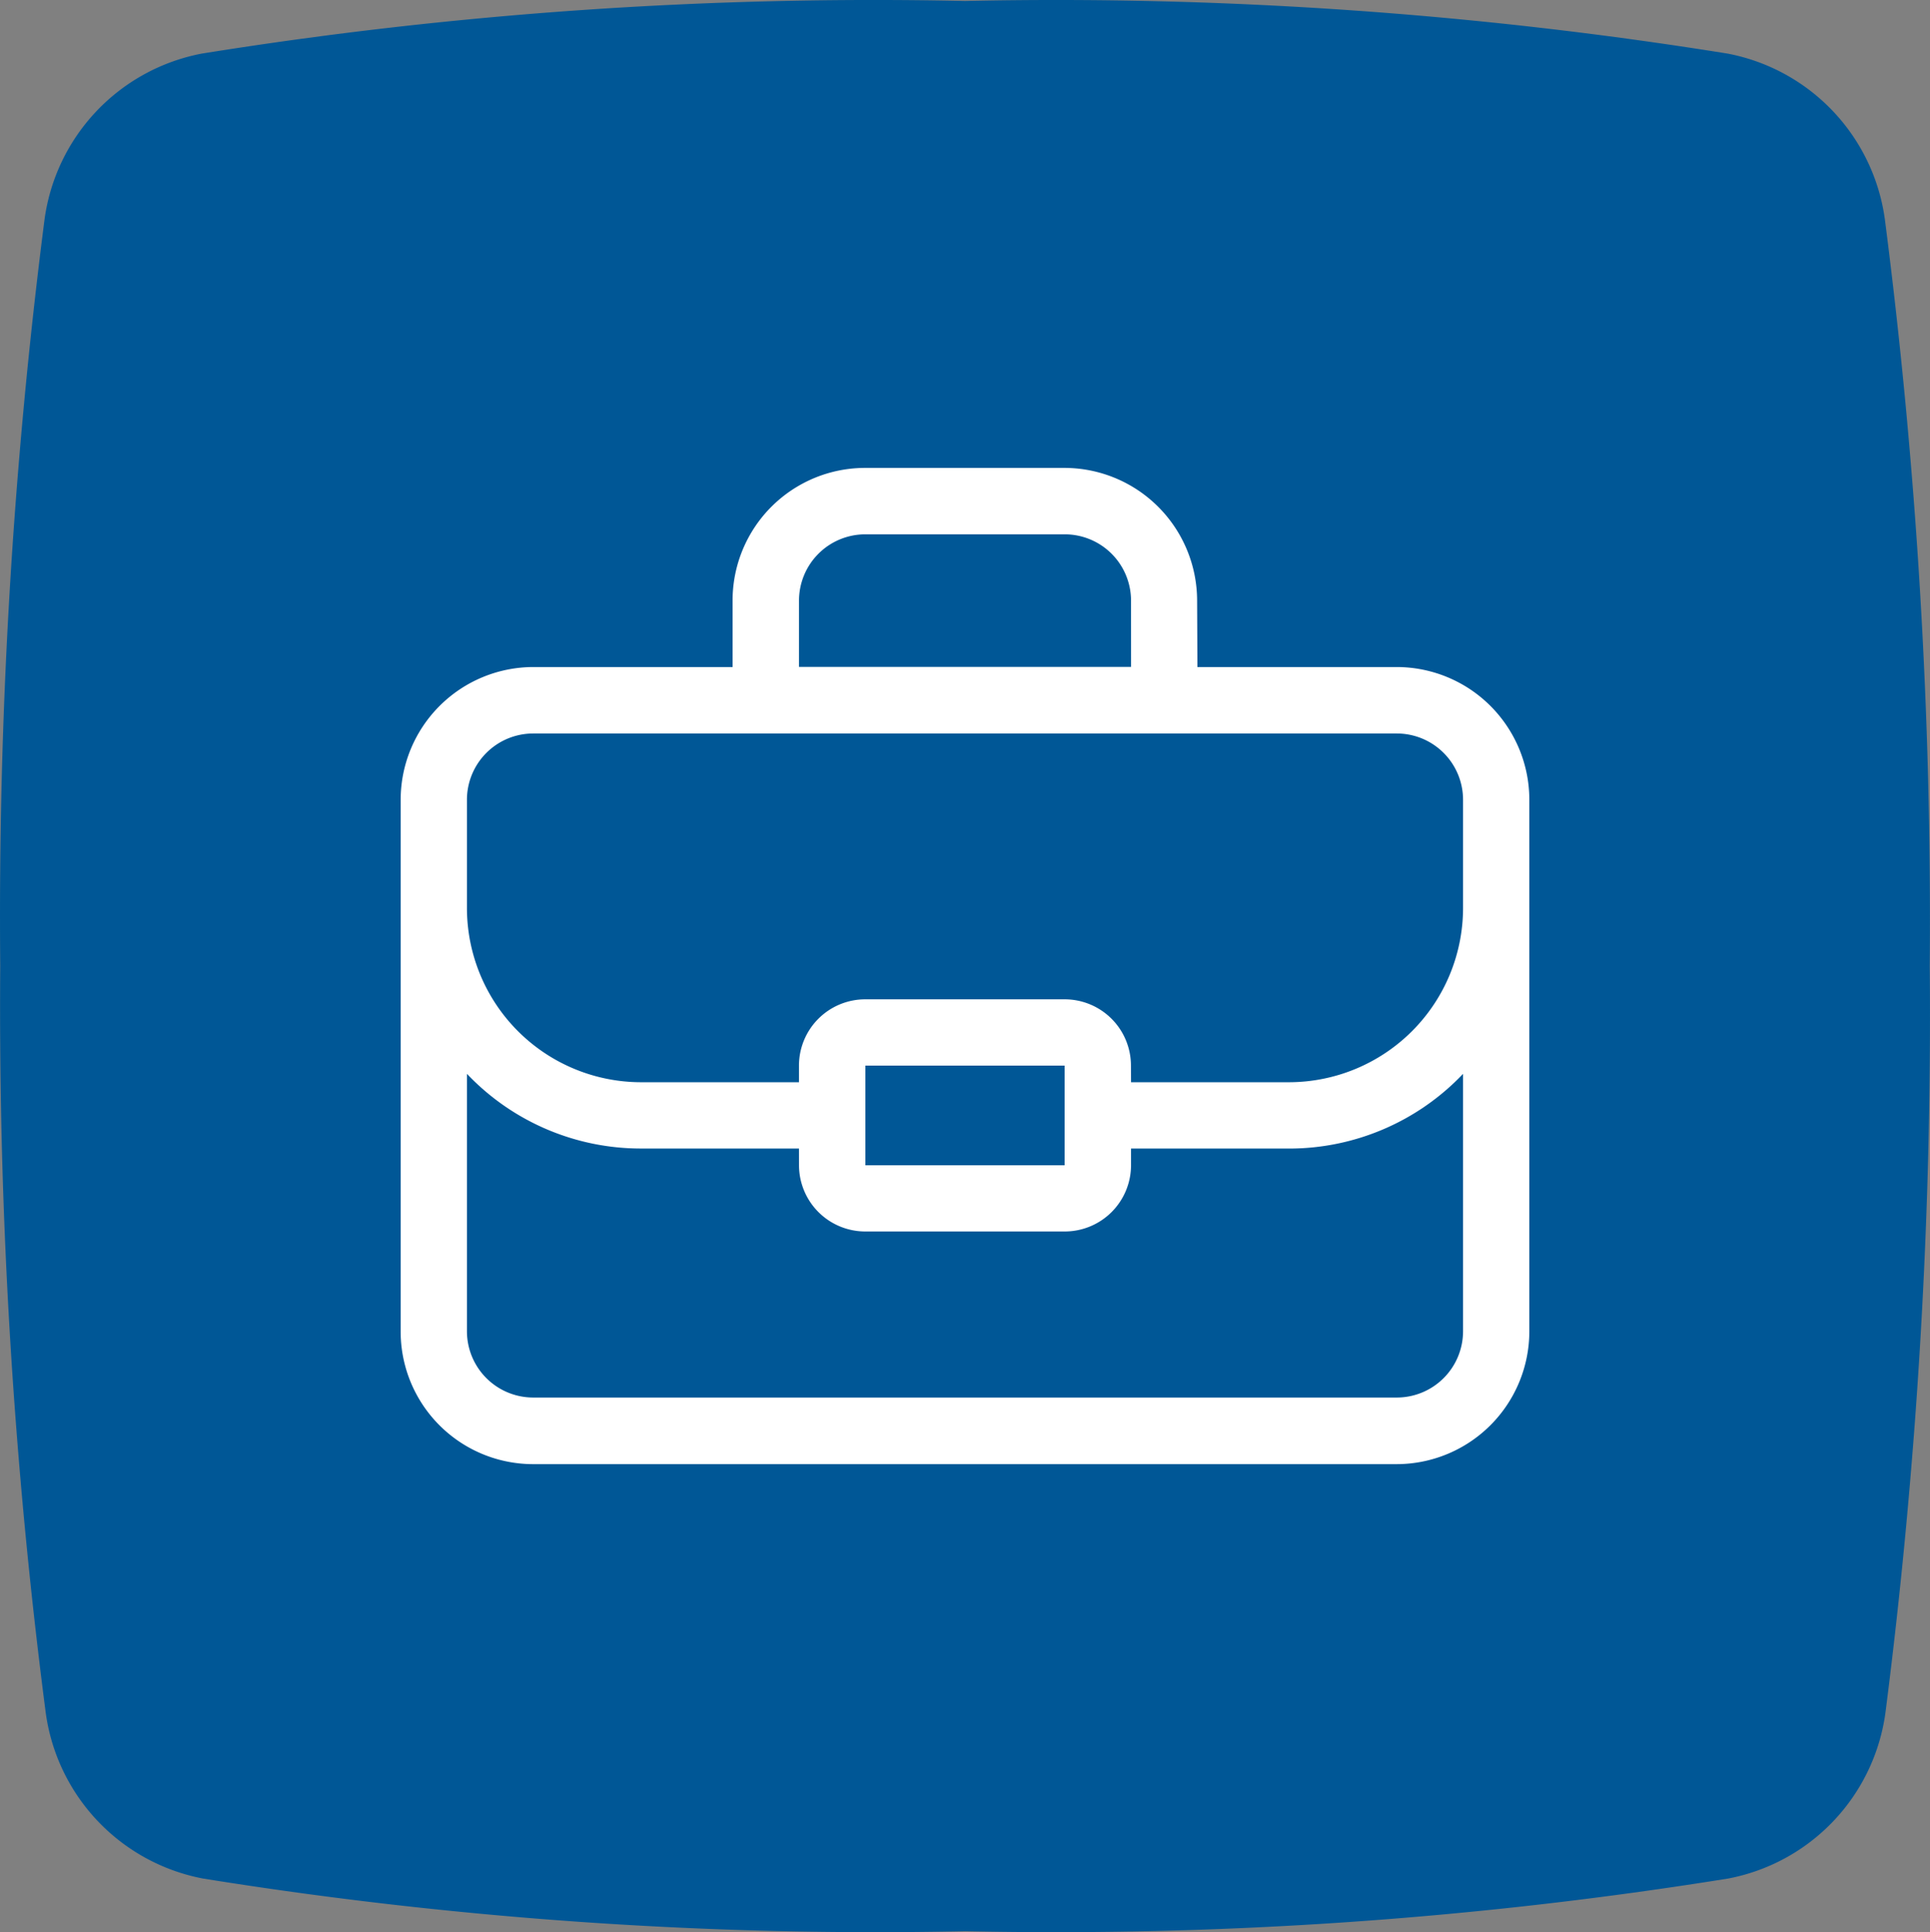
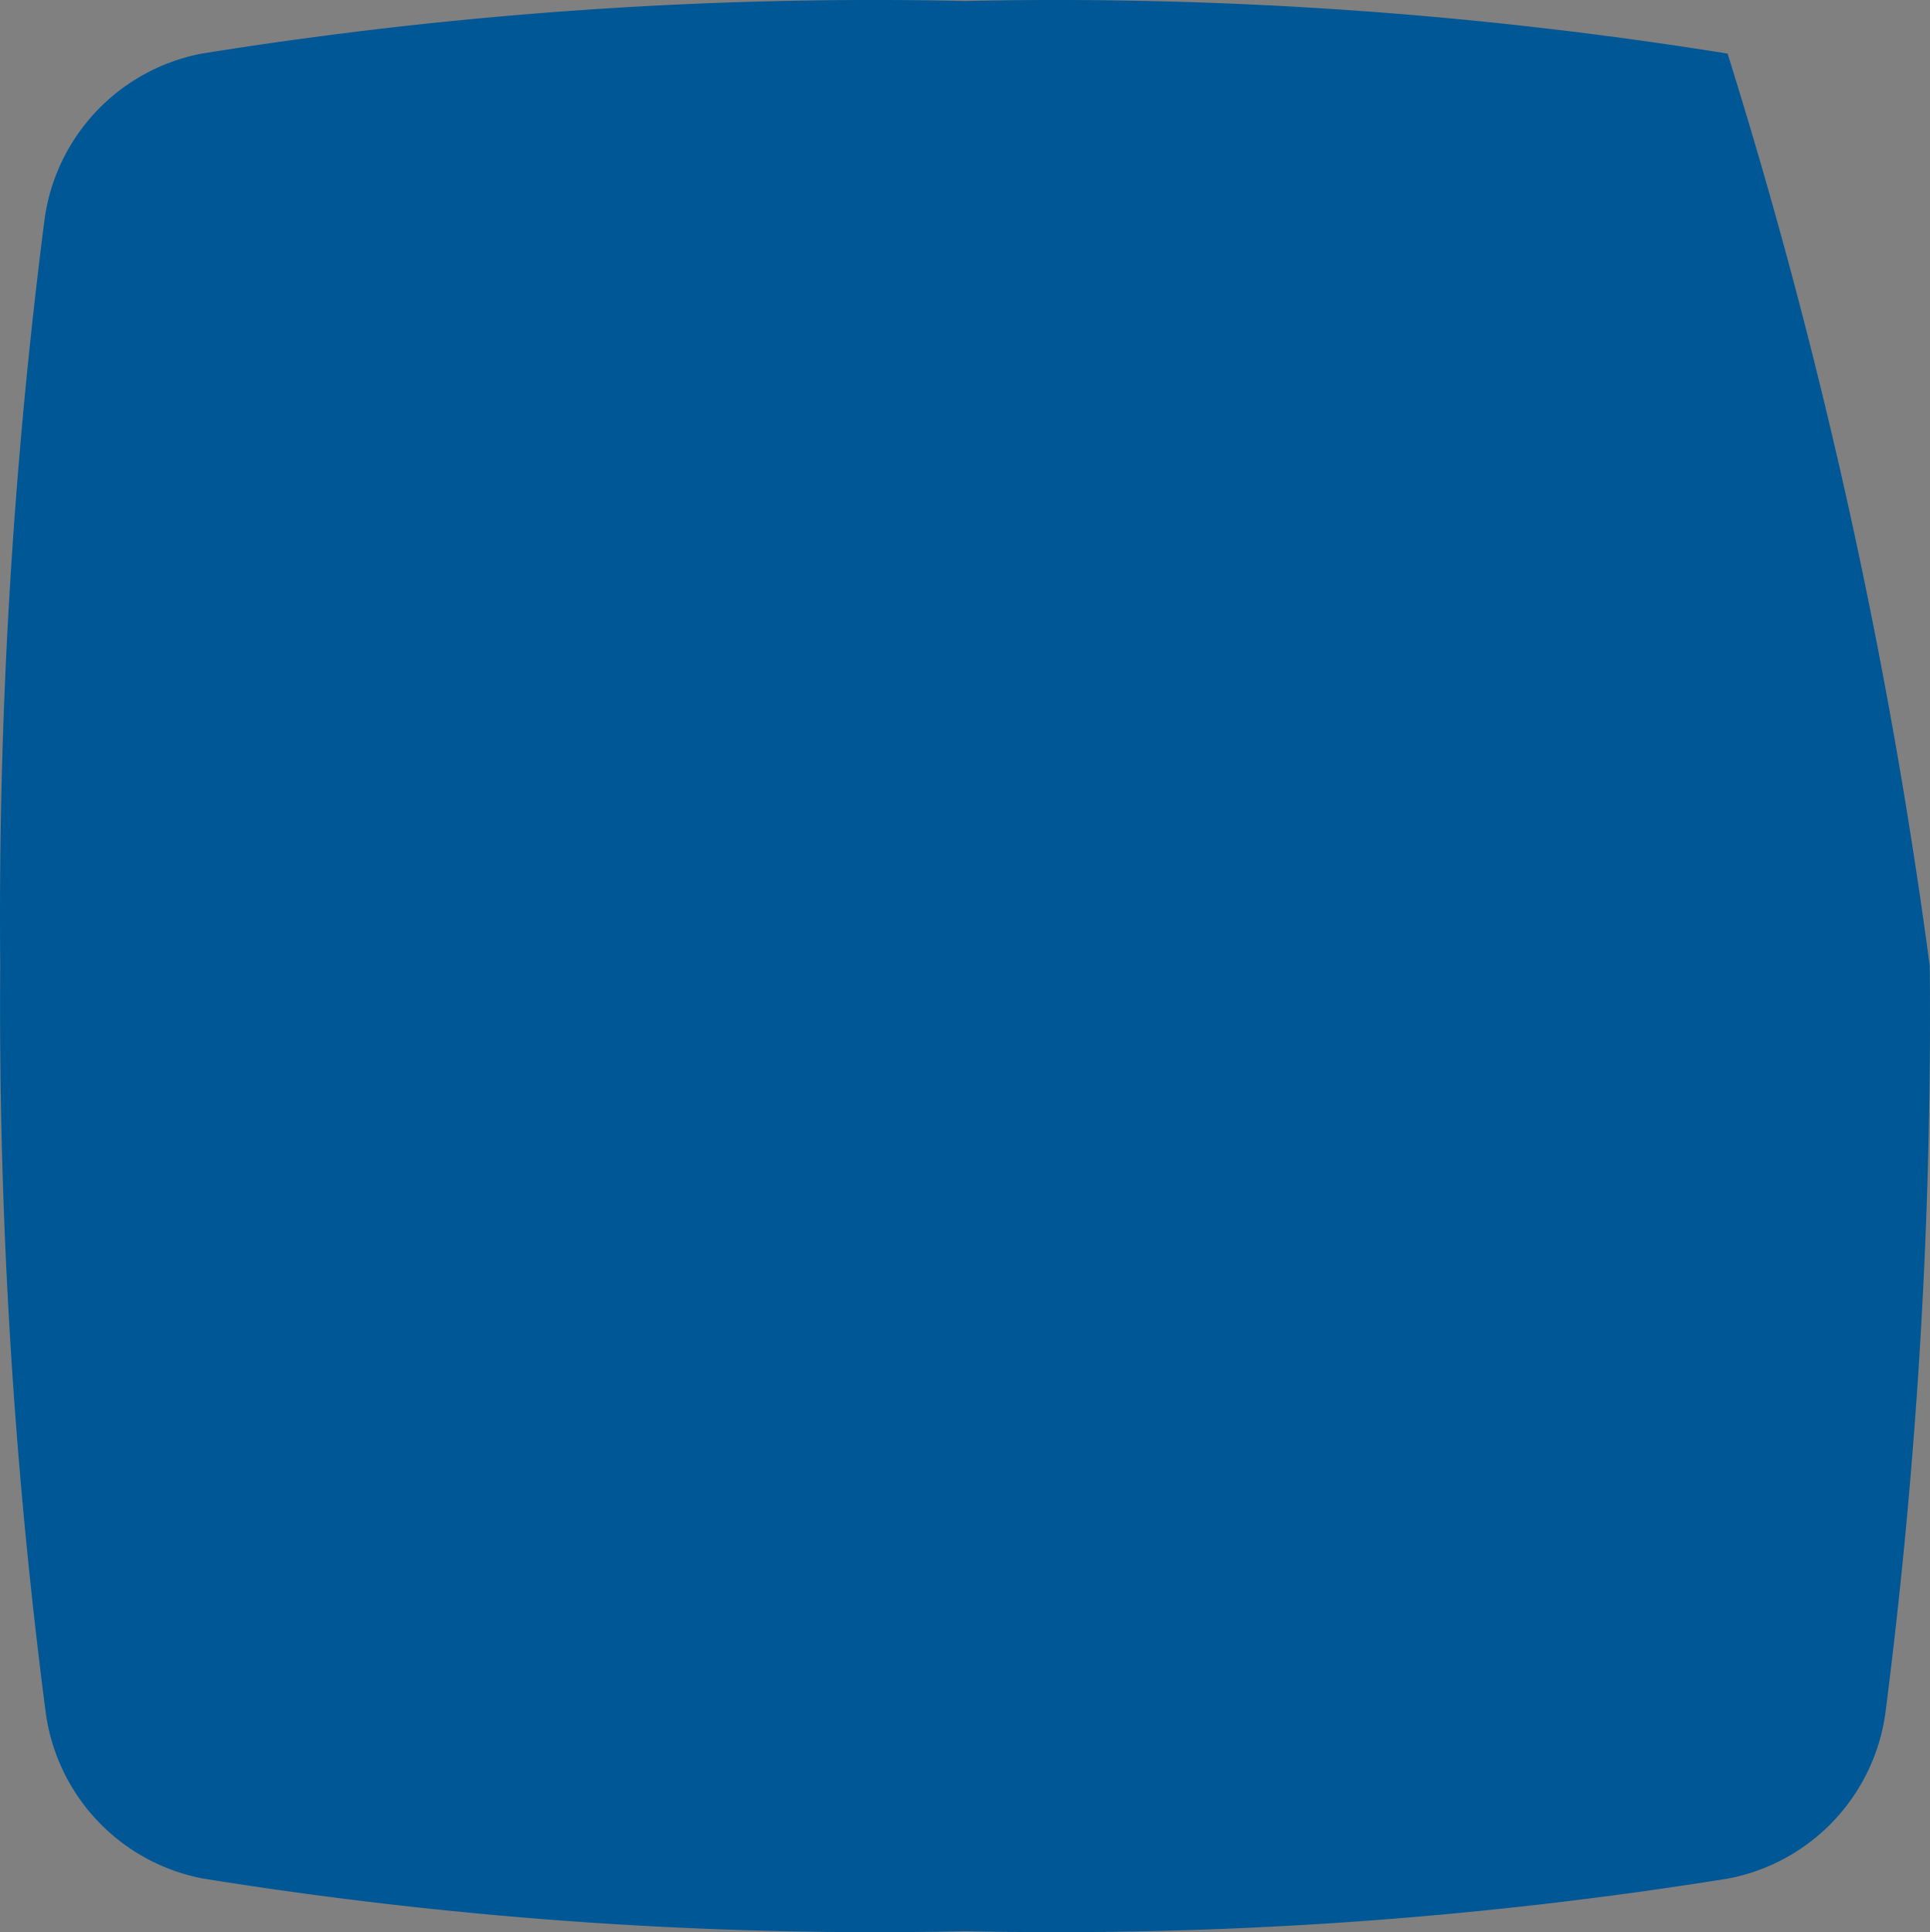
<svg xmlns="http://www.w3.org/2000/svg" id="Layer_1" data-name="Layer 1" viewBox="0 0 495 495.39">
  <rect x="0" y="0" width="495" height="495.39" fill="#808080" stroke="none" />
  <defs>
    <style>.cls-1{fill:#005796;}.cls-2{fill:#fff;fill-rule:evenodd;}</style>
  </defs>
  <title>icon</title>
-   <path class="cls-1" d="M497.44,250a1404.33,1404.33,0,0,1-11.37,191.5A50.19,50.19,0,0,1,445.74,484a1087.31,1087.31,0,0,1-195.59,13.5A1087.31,1087.31,0,0,1,54.56,484,50.19,50.19,0,0,1,14.23,441.5,1404.5,1404.5,0,0,1,2.56,250,1404.18,1404.18,0,0,1,13.93,58.51,50.2,50.2,0,0,1,54.26,16.05,1087.13,1087.13,0,0,1,250,2.56,1086.38,1086.38,0,0,1,445.59,16.05a50.2,50.2,0,0,1,40.33,42.46A1404.22,1404.22,0,0,1,497.44,250Z" transform="translate(-2.5 -2.31)" />
-   <path class="cls-2" d="M309.61,173.35h51.13a34.05,34.05,0,0,1,34,34.08V343.67a34.07,34.07,0,0,1-34,34.07H139.26a34,34,0,0,1-34-34.07V207.43a34.07,34.07,0,0,1,34-34.08h51.13v-17a34,34,0,0,1,34-34.06h51.14a34.06,34.06,0,0,1,34,34.06ZM224.45,301.1h51.1V275.55h-51.1Zm68.13-144.78a17,17,0,0,0-17-17H224.43a17,17,0,0,0-17,17v17h85.16Zm0,123.49h40.49a44.7,44.7,0,0,0,44.67-44.71V207.44a17,17,0,0,0-17-17.05H139.26a17,17,0,0,0-17,17.05V235.1a44.69,44.69,0,0,0,44.67,44.71h40.49v-4.26a17,17,0,0,1,17-17h51.14a17,17,0,0,1,17,17Zm-85.16,17H166.93a61.51,61.51,0,0,1-44.67-19.15v66a17,17,0,0,0,17,17H360.74a17,17,0,0,0,17-17v-66a61.52,61.52,0,0,1-44.67,19.16H292.58v4.26a17,17,0,0,1-17,17H224.43a17,17,0,0,1-17-17Z" transform="translate(-2.5 -2.31)" />
+   <path class="cls-1" d="M497.44,250a1404.33,1404.33,0,0,1-11.37,191.5A50.19,50.19,0,0,1,445.74,484a1087.31,1087.31,0,0,1-195.59,13.5A1087.31,1087.31,0,0,1,54.56,484,50.19,50.19,0,0,1,14.23,441.5,1404.5,1404.5,0,0,1,2.56,250,1404.18,1404.18,0,0,1,13.93,58.51,50.2,50.2,0,0,1,54.26,16.05,1087.13,1087.13,0,0,1,250,2.56,1086.38,1086.38,0,0,1,445.59,16.05A1404.22,1404.22,0,0,1,497.44,250Z" transform="translate(-2.5 -2.31)" />
</svg>